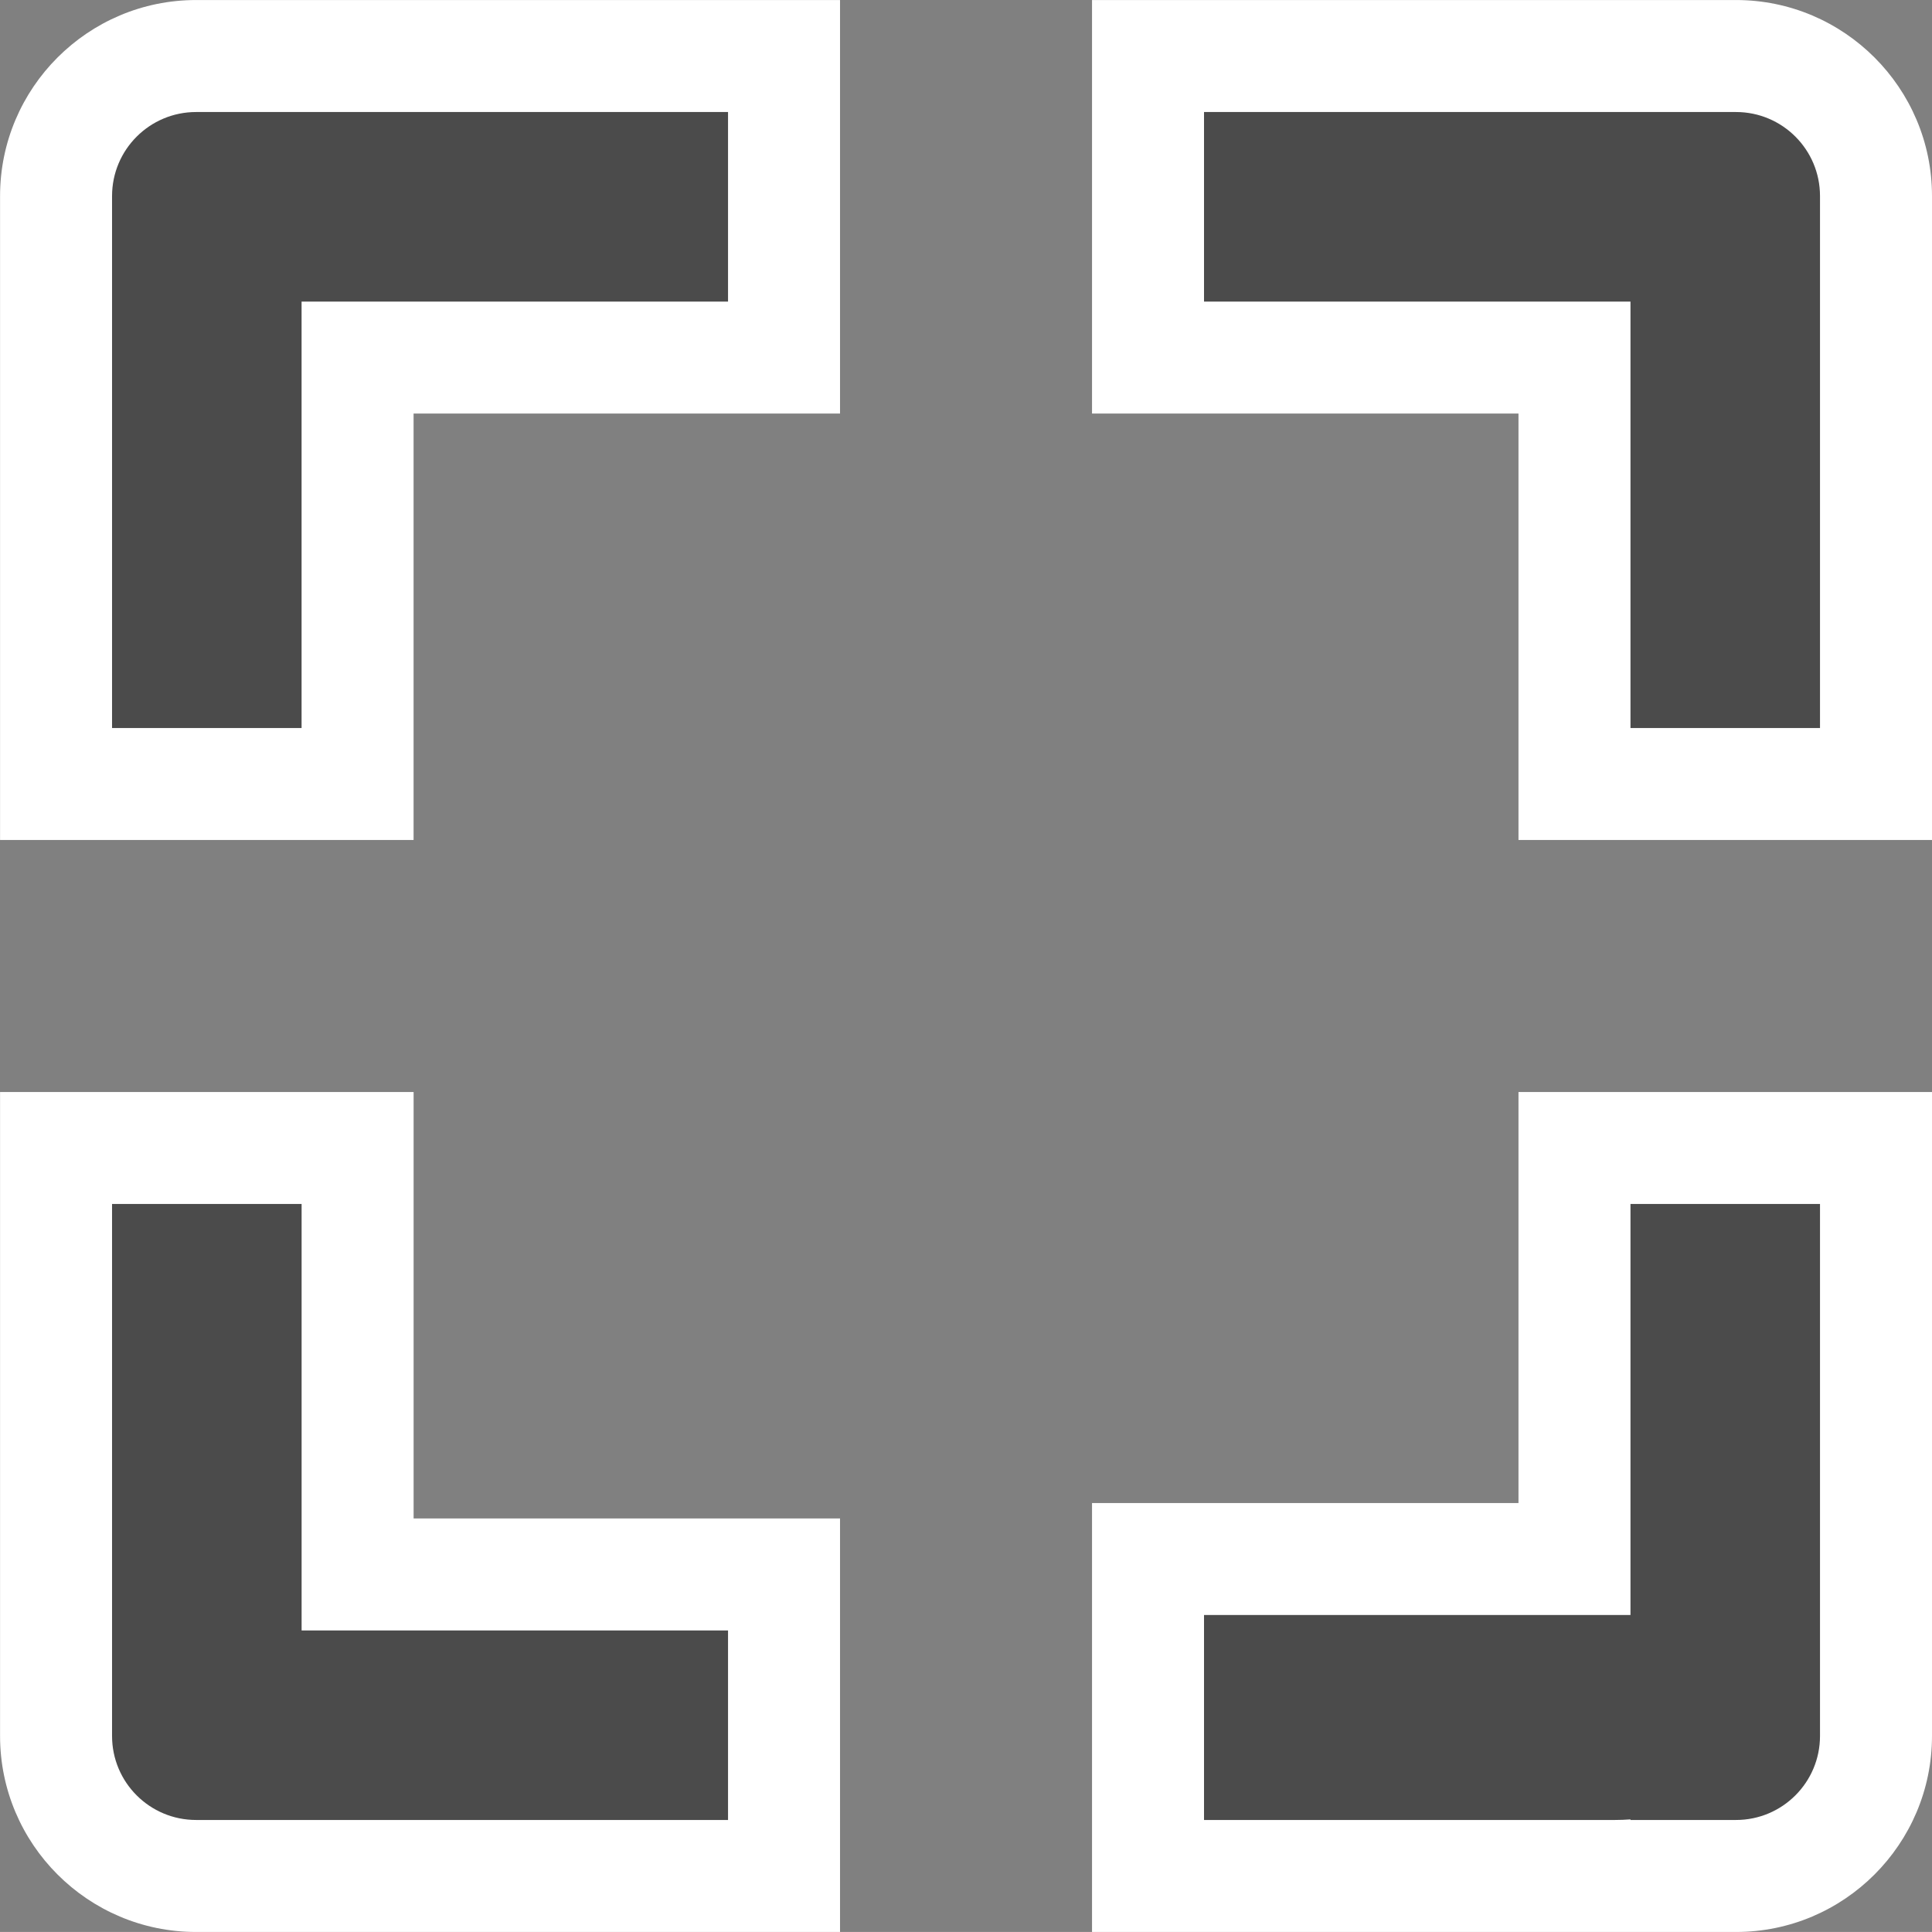
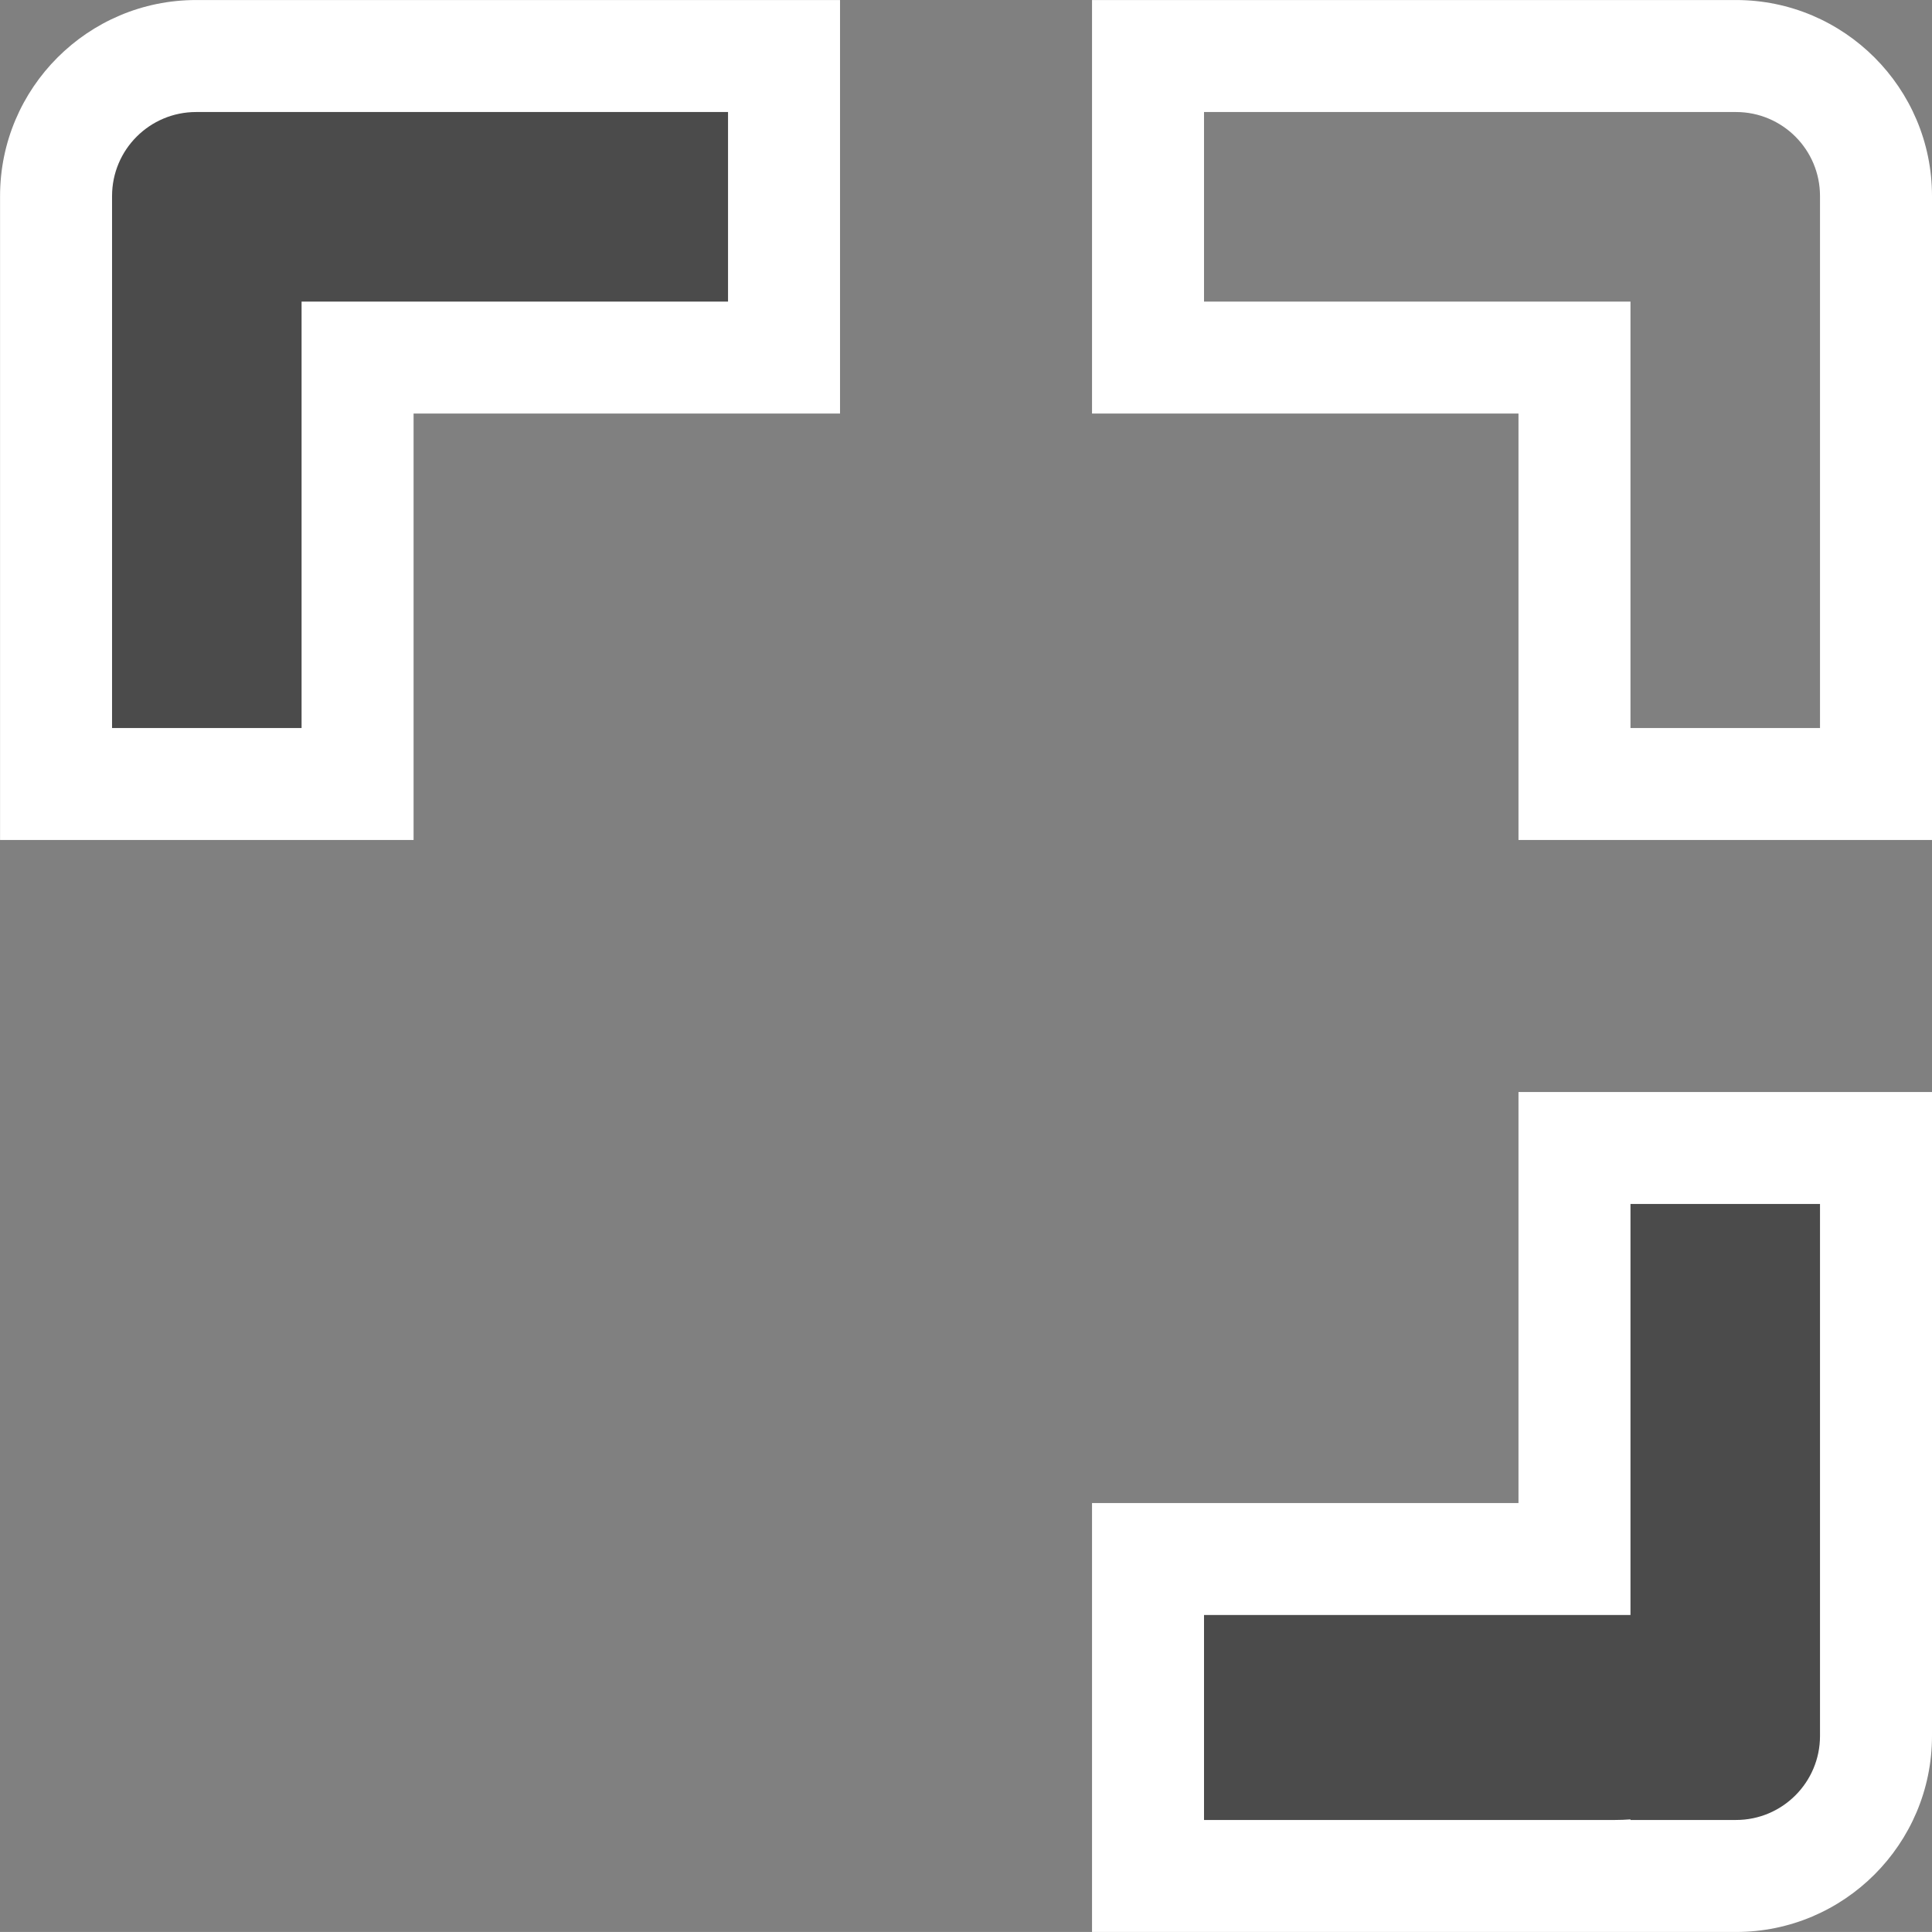
<svg xmlns="http://www.w3.org/2000/svg" width="69.002" height="69.001" viewBox="0 0 69.002 69.001">
  <rect x="0" y="0" width="69.002" height="69.001" fill="#808080" stroke="none" />
  <g transform="translate(-6002.498 -7450.069)">
    <g transform="translate(6006.501 7454.071)">
      <g transform="translate(-0.001 -0.001)" fill="#4b4b4b">
        <path d="M 8.769 24 L 6.769 24 L -1.373290956507844e-07 24 L -2 24 L -2 22 L -2 6.77 L -2 3.001 C -2 0.243 0.243 -2 3.001 -2 L 6.769 -2 L 22 -2 L 24 -2 L 24 6.820678777330613e-07 L 24 6.77 L 24 8.77 L 22 8.77 L 8.769 8.77 L 8.769 22 L 8.769 24 Z" stroke="none" />
        <path d="M 6.769 22 L 6.769 6.77 L 22 6.77 L 22 6.820678777330613e-07 L 6.769 6.820678777330613e-07 L 3.001 6.820678777330613e-07 C 1.344 6.820678777330613e-07 -1.373290956507844e-07 1.344 -1.373290956507844e-07 3.001 L -1.373290956507844e-07 6.77 L -1.373290956507844e-07 22 L 6.769 22 M 10.769 26 L 6.769 26 L -1.373290956507844e-07 26 L -4 26 L -4 22 L -4 6.77 L -4 3.001 C -4 -0.86 -0.86 -4 3.001 -4 L 6.769 -4 L 22 -4 L 26 -4 L 26 6.820678777330613e-07 L 26 6.77 L 26 10.77 L 22 10.77 L 10.769 10.77 L 10.769 22 L 10.769 26 Z" stroke="none" fill="#fff" />
      </g>
    </g>
    <g transform="translate(6067.848 7515.419) rotate(180)">
      <g transform="translate(0.348 0.349)" fill="#4b4b4b">
        <path d="M 8.769 24 L 6.769 24 L -1.373290956507844e-07 24 L -2 24 L -2 22 L -2 3.001 C -2 0.243 0.243 -2 3 -2 L 6.769 -2 L 8.769 -2 L 22 -2 L 24 -2 L 24 6.820678777330613e-07 L 24 7.32 L 24 9.32 L 22 9.32 L 8.769 9.32 L 8.769 22 L 8.769 24 Z" stroke="none" />
        <path d="M 6.769 22 L 6.769 7.32 L 22 7.32 L 22 6.820678777330613e-07 L 7.321 6.820678777330613e-07 C 7.135 6.820678777330613e-07 6.951 0.007 6.769 0.021 L 6.769 6.820678777330613e-07 L 3 6.820678777330613e-07 C 1.343 6.820678777330613e-07 -1.373290956507844e-07 1.344 -1.373290956507844e-07 3.001 L -1.373290956507844e-07 22 L 6.769 22 M 10.769 26 L 6.769 26 L -1.373290956507844e-07 26 L -4 26 L -4 22 L -4 3.001 C -4 -0.86 -0.86 -4 3 -4 L 6.769 -4 L 10.769 -4 L 22 -4 L 26 -4 L 26 6.820678777330613e-07 L 26 7.32 L 26 11.32 L 22 11.32 L 10.769 11.32 L 10.769 22 L 10.769 26 Z" stroke="none" fill="#fff" />
      </g>
    </g>
    <g transform="translate(6067.848 7454.071) rotate(90)">
      <g transform="translate(-0.001 0.348)" fill="#4b4b4b">
-         <path d="M 8.77 24 L 6.77 24 L -1.373290956507844e-07 24 L -2 24 L -2 22 L -2 3 C -2 0.243 0.243 -2 3 -2 L 6.77 -2 L 22 -2 L 24 -2 L 24 -1.373290956507844e-07 L 24 6.769 L 24 8.769 L 22 8.769 L 8.77 8.769 L 8.77 22 L 8.77 24 Z" stroke="none" />
        <path d="M 6.77 22 L 6.77 6.769 L 22 6.769 L 22 -1.373290956507844e-07 L 6.77 -1.373290956507844e-07 L 3 -1.373290956507844e-07 C 1.343 -1.373290956507844e-07 -1.373290956507844e-07 1.343 -1.373290956507844e-07 3 L -1.373290956507844e-07 22 L 6.77 22 M 10.77 26 L 6.77 26 L -1.373290956507844e-07 26 L -4 26 L -4 22 L -4 3 C -4 -0.86 -0.86 -4 3 -4 L 6.77 -4 L 22 -4 L 26 -4 L 26 -1.373290956507844e-07 L 26 6.769 L 26 10.769 L 22 10.769 L 10.77 10.769 L 10.77 22 L 10.77 26 Z" stroke="none" fill="#fff" />
      </g>
    </g>
    <g transform="translate(6006.5 7515.419) rotate(-90)">
      <g transform="translate(0.349 0)" fill="#4b4b4b">
-         <path d="M 8.769 24 L 6.769 24 L -1.373290956507844e-07 24 L -2 24 L -2 22 L -2 3.001 C -2 0.243 0.243 -2 3 -2 L 6.769 -2 L 22 -2 L 24 -2 L 24 6.820678777330613e-07 L 24 6.77 L 24 8.77 L 22 8.77 L 8.769 8.77 L 8.769 22 L 8.769 24 Z" stroke="none" />
-         <path d="M 6.769 22 L 6.769 6.77 L 22 6.77 L 22 6.820678777330613e-07 L 6.769 6.820678777330613e-07 L 3 6.820678777330613e-07 C 1.343 6.820678777330613e-07 -1.373290956507844e-07 1.344 -1.373290956507844e-07 3.001 L -1.373290956507844e-07 22 L 6.769 22 M 10.769 26 L 6.769 26 L -1.373290956507844e-07 26 L -4 26 L -4 22 L -4 3.001 C -4 -0.86 -0.86 -4 3 -4 L 6.769 -4 L 22 -4 L 26 -4 L 26 6.820678777330613e-07 L 26 6.77 L 26 10.77 L 22 10.77 L 10.769 10.77 L 10.769 22 L 10.769 26 Z" stroke="none" fill="#fff" />
-       </g>
+         </g>
    </g>
  </g>
</svg>